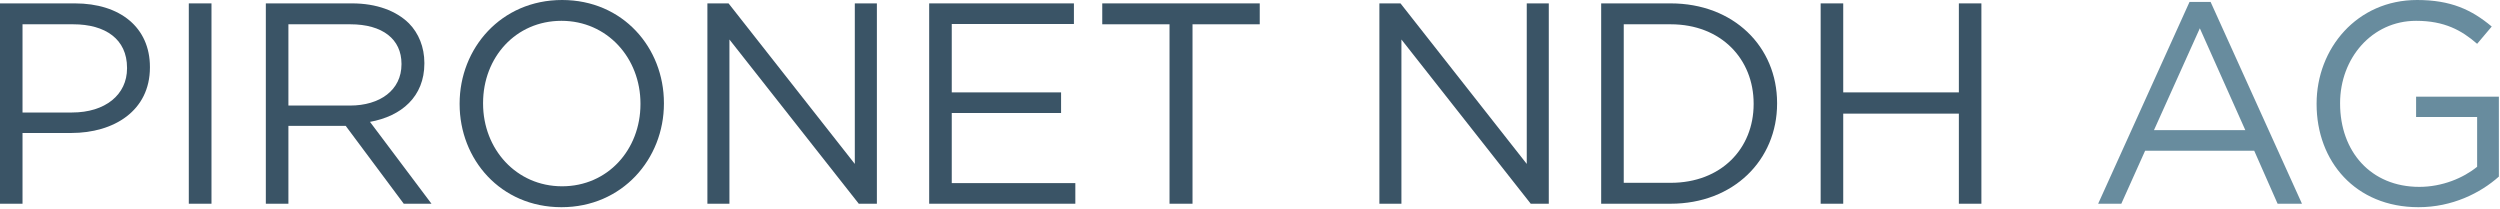
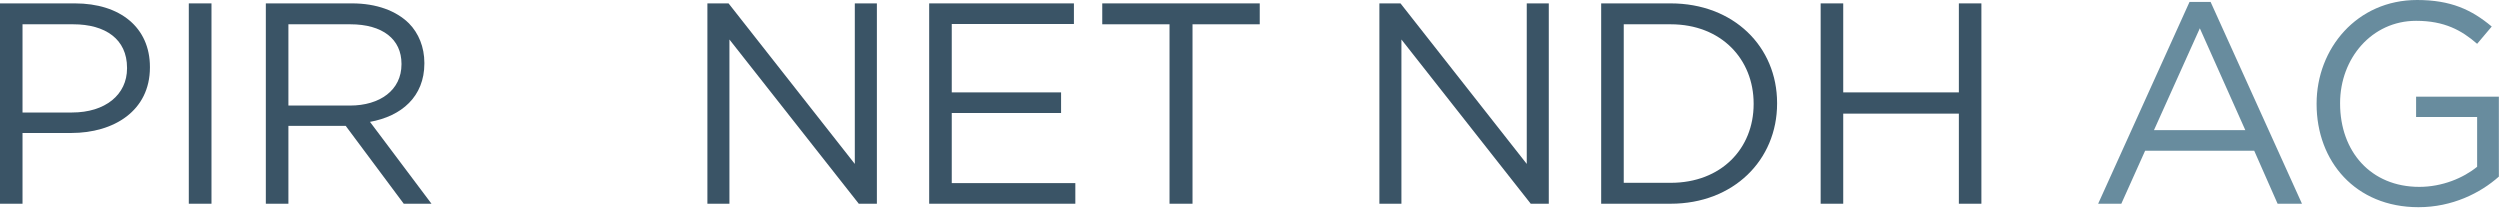
<svg xmlns="http://www.w3.org/2000/svg" version="1.0" width="598" height="50" id="svg4438">
  <path d="M 0,48.73 L 5.387,48.73 L 5.387,31.81 L 17.037,31.81 C 27.25,31.81 35.862,26.49 35.862,16.14 L 35.862,16.02 C 35.862,6.57 28.737,0.81 17.912,0.81 L 0,0.81 L 0,48.73 z M 5.387,26.91 L 5.387,5.81 L 17.5,5.81 C 25.237,5.81 30.387,9.38 30.387,16.21 L 30.387,16.36 C 30.387,22.66 25.175,26.91 17.237,26.91 L 5.387,26.91 z" id="path4322" style="fill:#3a5466;fill-opacity:1;fill-rule:nonzero;stroke:none" />
  <path d="M 45.162,48.73 L 50.587,48.73 L 50.587,0.81 L 45.162,0.81 L 45.162,48.73 z" id="path4324" style="fill:#3a5466;fill-opacity:1;fill-rule:nonzero;stroke:none" />
  <path d="M 63.587,48.73 L 68.987,48.73 L 68.987,30.1 L 82.687,30.1 L 96.575,48.73 L 103.21,48.73 L 88.5,29.15 C 96.037,27.79 101.51,23.12 101.51,15.19 L 101.51,15.04 C 101.51,11.28 100.14,7.94 97.825,5.59 C 94.787,2.59 90.087,0.81 84.2,0.81 L 63.587,0.81 L 63.587,48.73 z M 68.987,25.25 L 68.987,5.81 L 83.787,5.81 C 91.525,5.81 96.037,9.38 96.037,15.26 L 96.037,15.38 C 96.037,21.56 90.887,25.25 83.712,25.25 L 68.987,25.25 z" id="path4326" style="fill:#3a5466;fill-opacity:1;fill-rule:nonzero;stroke:none" />
-   <path d="M 134.3,49.56 C 148.87,49.56 158.81,37.99 158.81,24.78 L 158.81,24.64 C 158.81,11.43 149.02,-4.2633e-14 134.45,-4.2633e-14 C 119.85,-4.2633e-14 109.94,11.55 109.94,24.78 L 109.94,24.9 C 109.94,38.11 119.72,49.56 134.3,49.56 z M 134.45,44.56 C 123.49,44.56 115.55,35.65 115.55,24.78 L 115.55,24.64 C 115.55,13.75 123.34,4.98 134.3,4.98 C 145.26,4.98 153.2,13.89 153.2,24.78 L 153.2,24.9 C 153.2,35.79 145.38,44.56 134.45,44.56 z" id="path4328" style="fill:#3a5466;fill-opacity:1;fill-rule:nonzero;stroke:none" />
  <path d="M 169.21,48.73 L 174.48,48.73 L 174.48,9.45 L 205.42,48.73 L 209.75,48.73 L 209.75,0.81 L 204.47,0.81 L 204.47,39.21 L 174.27,0.81 L 169.21,0.81 L 169.21,48.73 z" id="path4330" style="fill:#3a5466;fill-opacity:1;fill-rule:nonzero;stroke:none" />
  <path d="M 222.26,48.73 L 257.22,48.73 L 257.22,43.8 L 227.66,43.8 L 227.66,27.03 L 253.81,27.03 L 253.81,22.1 L 227.66,22.1 L 227.66,5.74 L 256.88,5.74 L 256.88,0.81 L 222.26,0.81 L 222.26,48.73 z" id="path4332" style="fill:#3a5466;fill-opacity:1;fill-rule:nonzero;stroke:none" />
  <path d="M 279.75,48.73 L 285.25,48.73 L 285.25,5.81 L 301.33,5.81 L 301.33,0.81 L 263.66,0.81 L 263.66,5.81 L 279.75,5.81 L 279.75,48.73 z" id="path4334" style="fill:#3a5466;fill-opacity:1;fill-rule:nonzero;stroke:none" />
  <path d="M 329.95,48.73 L 335.22,48.73 L 335.22,9.45 L 366.15,48.73 L 370.47,48.73 L 370.47,0.81 L 365.2,0.81 L 365.2,39.21 L 335,0.81 L 329.95,0.81 L 329.95,48.73 z" id="path4338" style="fill:#3a5466;fill-opacity:1;fill-rule:nonzero;stroke:none" />
  <path d="M 383,48.73 L 399.62,48.73 C 414.68,48.73 425.08,38.26 425.08,24.78 L 425.08,24.64 C 425.08,11.16 414.68,0.81 399.62,0.81 L 383,0.81 L 383,48.73 z M 399.62,5.81 C 411.73,5.81 419.47,14.16 419.47,24.78 L 419.47,24.9 C 419.47,35.52 411.73,43.73 399.62,43.73 L 388.4,43.73 L 388.4,5.81 L 399.62,5.81 z" id="path4340" style="fill:#3a5466;fill-opacity:1;fill-rule:nonzero;stroke:none" />
  <path d="M 435.5,48.73 L 440.9,48.73 L 440.9,27.18 L 468.56,27.18 L 468.56,48.73 L 473.95,48.73 L 473.95,0.81 L 468.56,0.81 L 468.56,22.1 L 440.9,22.1 L 440.9,0.81 L 435.5,0.81 L 435.5,48.73 z" id="path4342" style="fill:#3a5466;fill-opacity:1;fill-rule:nonzero;stroke:none" />
  <path d="M 501.88,48.73 L 507.42,48.73 L 513.11,36.06 L 539.21,36.06 L 544.8,48.73 L 550.63,48.73 L 528.78,0.47 L 523.73,0.47 L 501.88,48.73 z M 515.23,31.13 L 526.2,6.77 L 537.08,31.13 L 515.23,31.13 z" id="path4346" style="fill:#688c9e;fill-opacity:1;fill-rule:nonzero;stroke:none" />
  <path d="M 578.5,49.56 C 586.57,49.56 593.3,46.19 597.73,42.24 L 597.73,23.12 L 577.93,23.12 L 577.93,27.98 L 592.53,27.98 L 592.53,39.89 C 589.23,42.58 584.18,44.7 578.7,44.7 C 567.07,44.7 559.75,36.21 559.75,24.78 L 559.75,24.64 C 559.75,13.97 567.33,4.98 577.93,4.98 C 584.72,4.98 588.82,7.25 592.53,10.48 L 596.02,6.35 C 591.22,2.32 586.23,-4.2633e-14 578.16,-4.2633e-14 C 563.77,-4.2633e-14 554.13,11.62 554.13,24.78 L 554.13,24.9 C 554.13,38.6 563.43,49.56 578.5,49.56 z" id="path4348" style="fill:#688c9e;fill-opacity:1;fill-rule:nonzero;stroke:none" />
</svg>